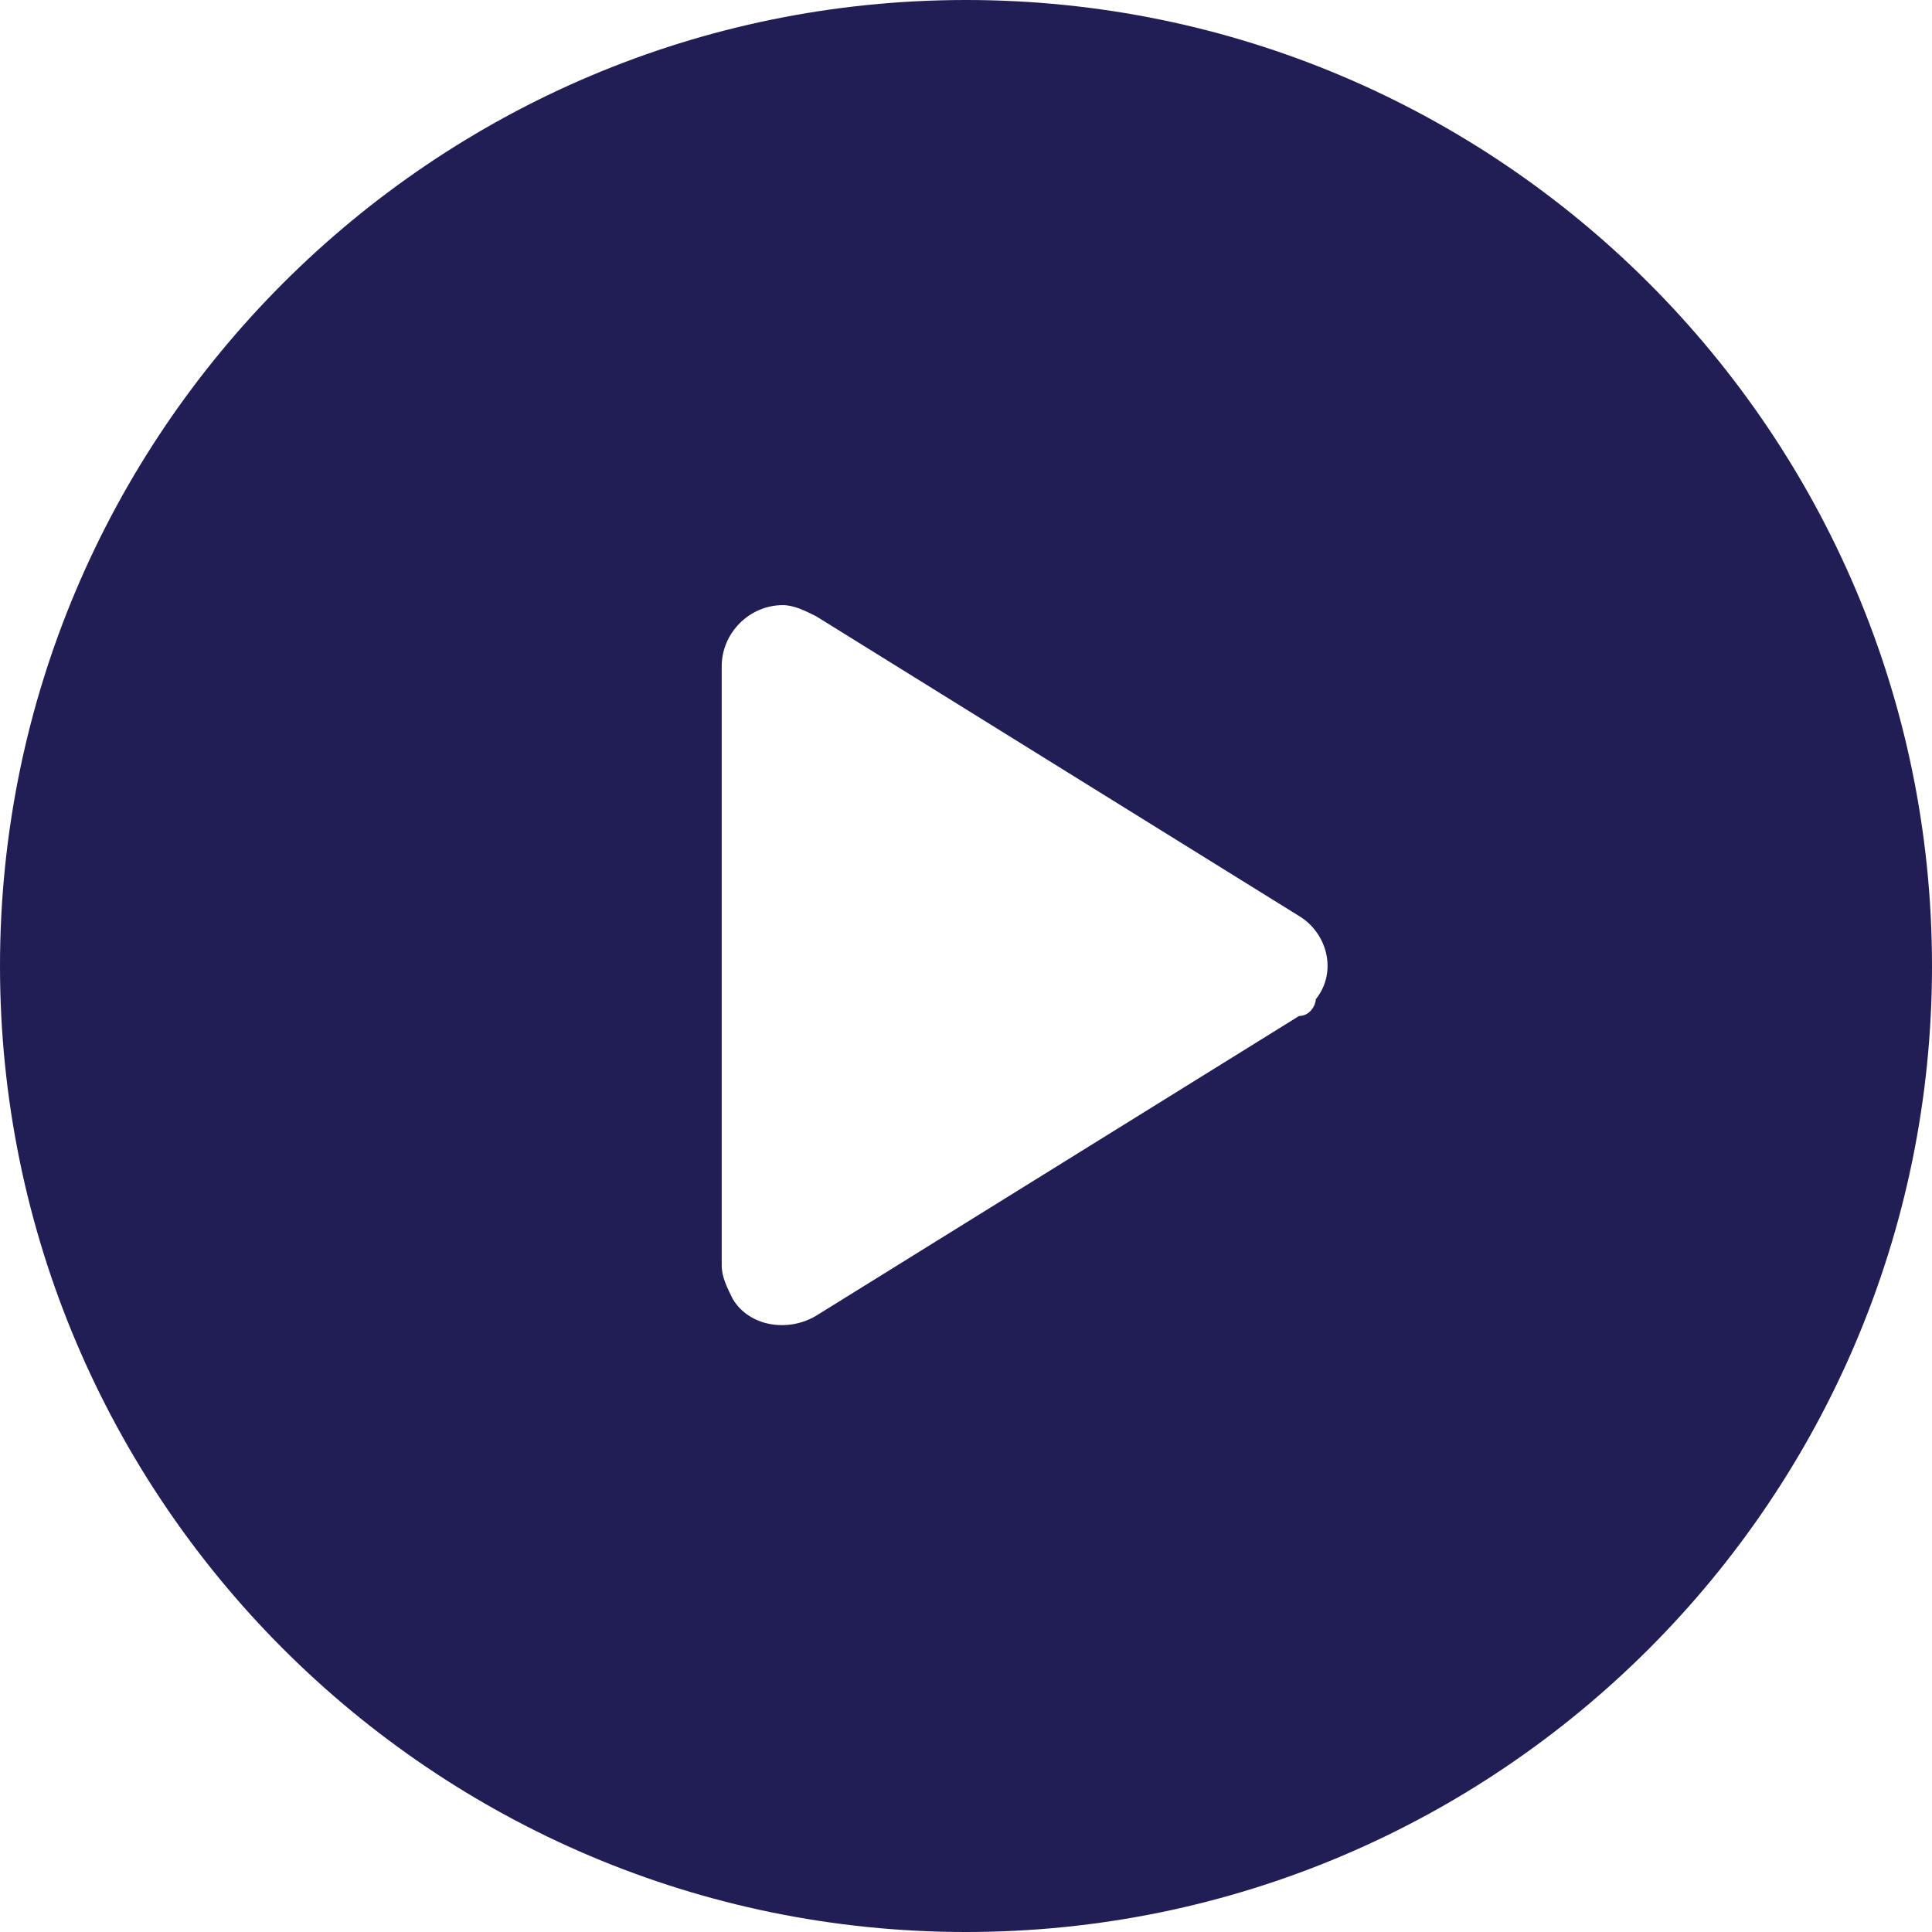
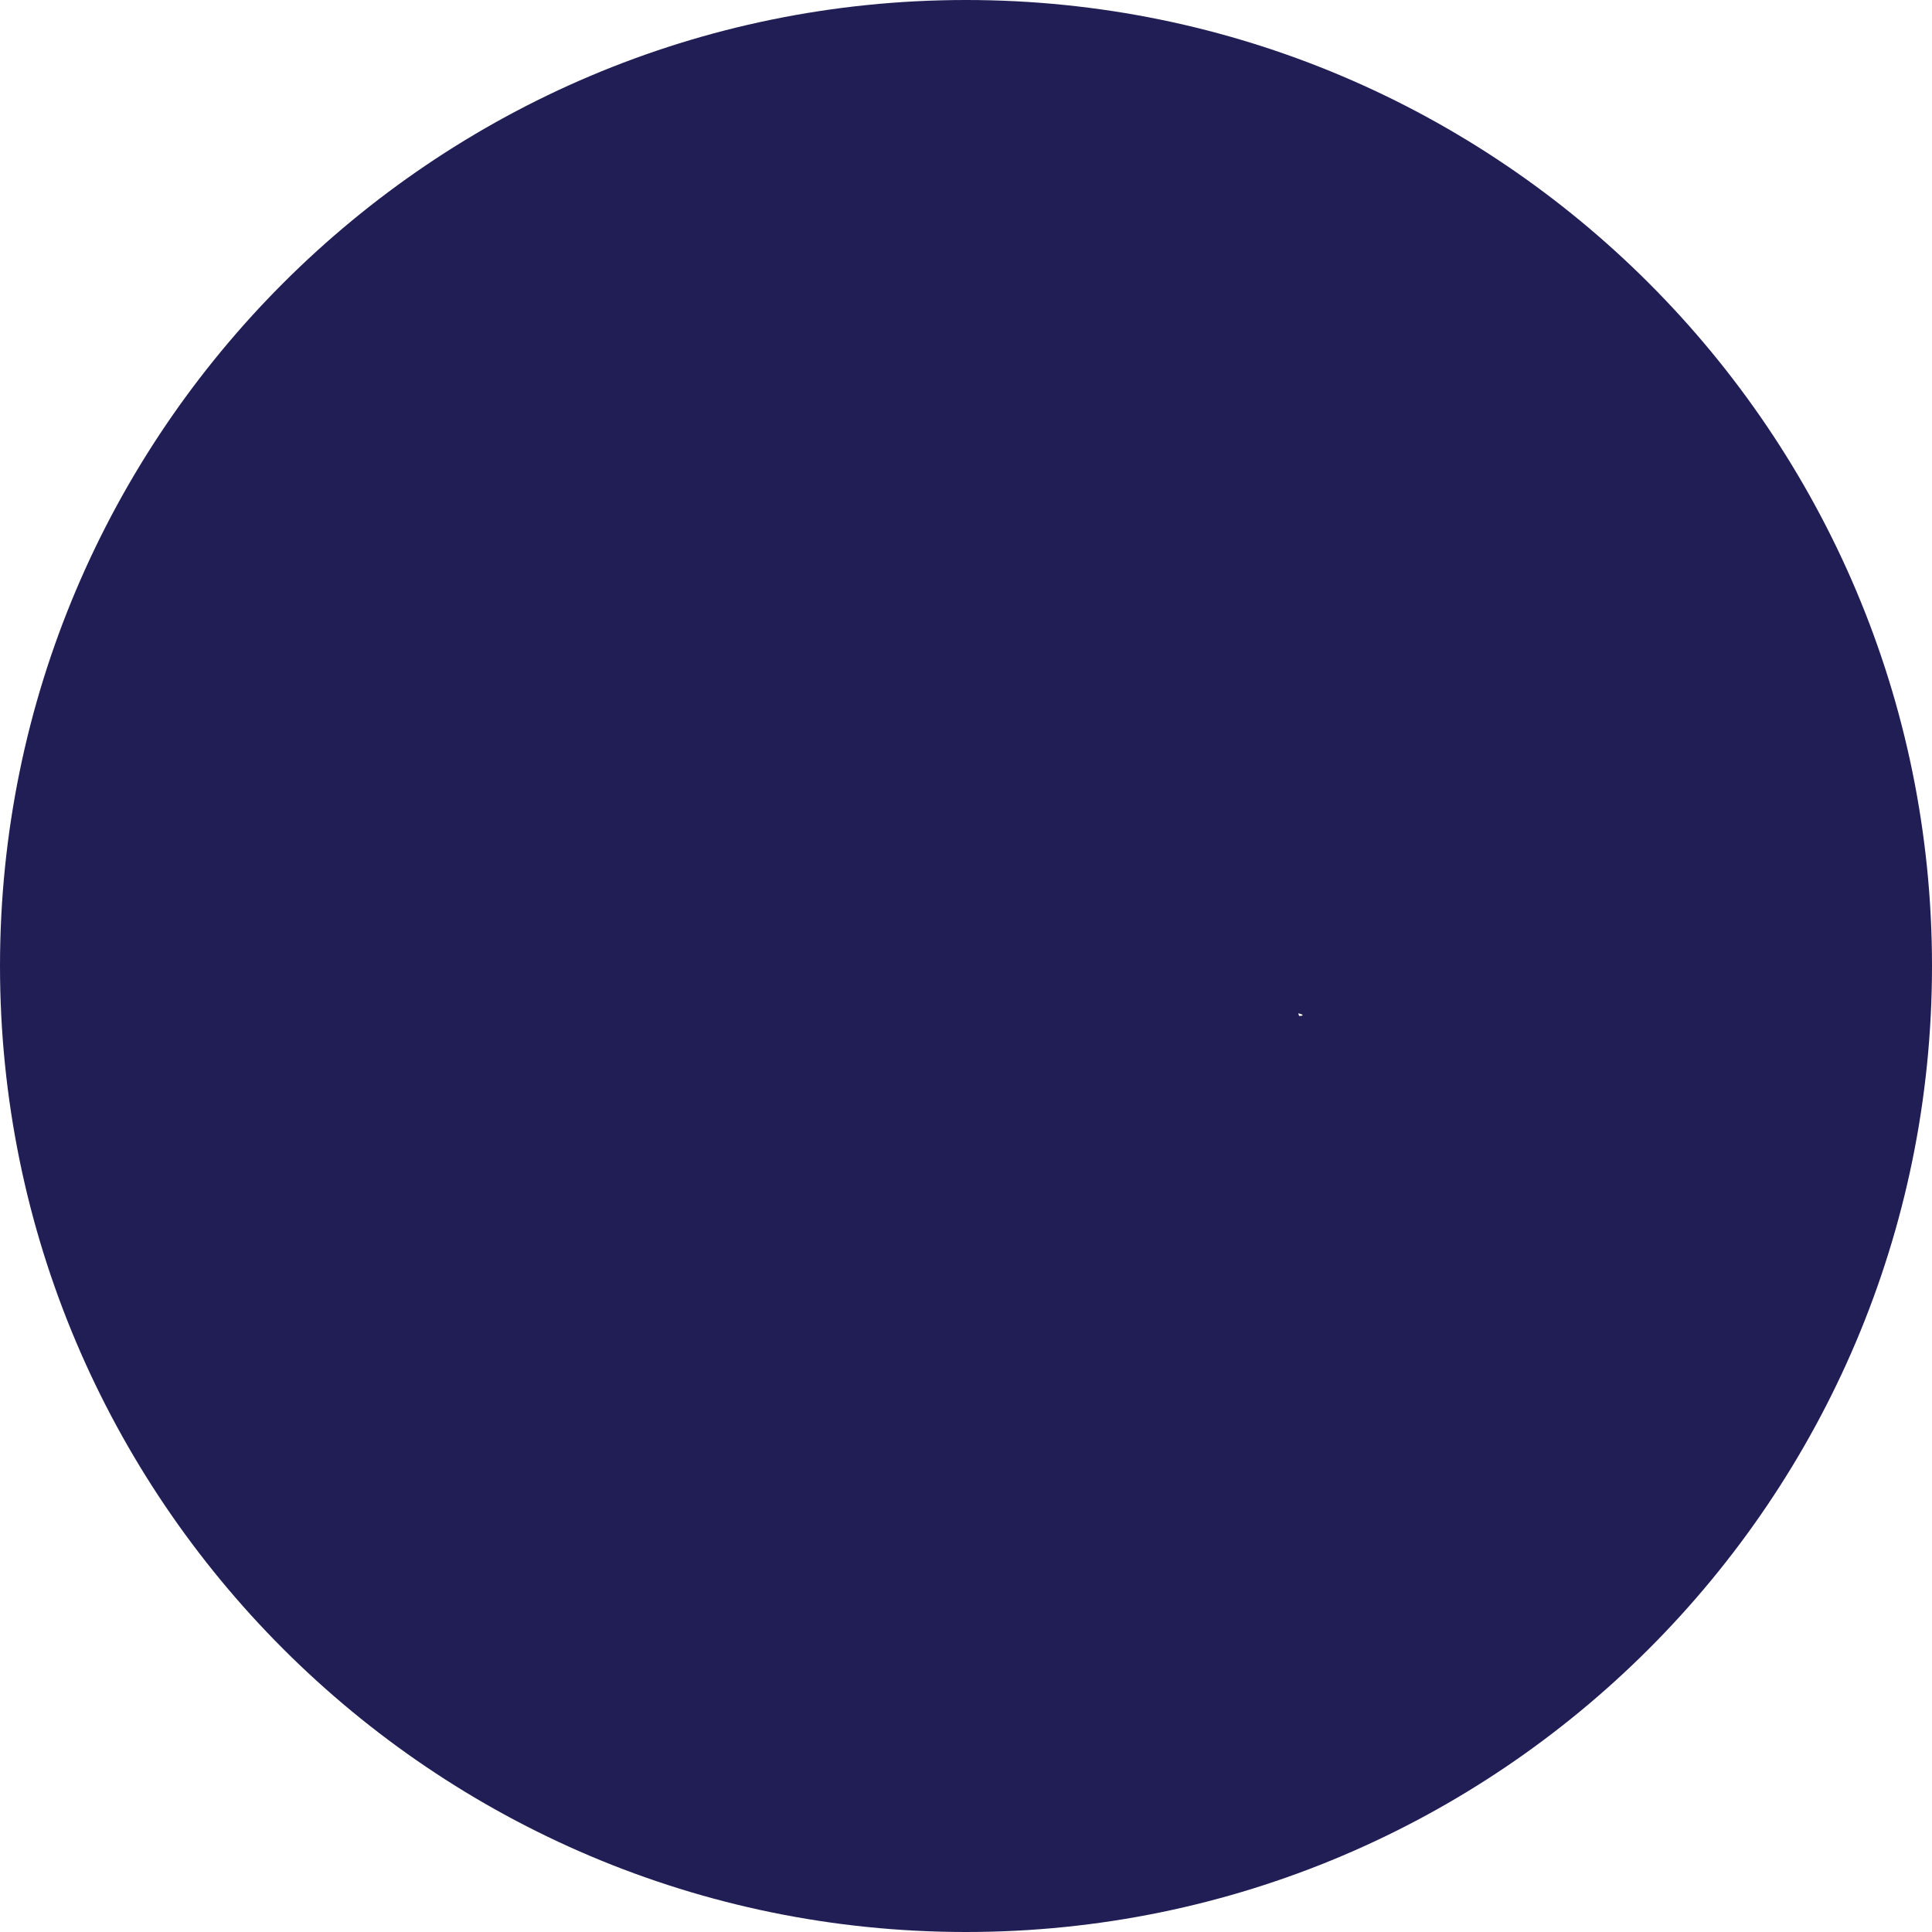
<svg xmlns="http://www.w3.org/2000/svg" version="1.1" id="圖層_1" x="0px" y="0px" viewBox="0 0 34.8 34.8" style="enable-background:new 0 0 34.8 34.8;" xml:space="preserve">
  <style type="text/css">
	.st0{fill:#211E55;}
</style>
-   <path id="play-button" class="st0" d="M17.4,0C7.8,0,0,7.8,0,17.4s7.8,17.4,17.4,17.4S34.8,27,34.8,17.4l0,0C34.8,7.8,27,0,17.4,0z   M23.4,18.3l-8.7,5.4c-0.5,0.3-1.2,0.2-1.5-0.3c-0.1-0.2-0.2-0.4-0.2-0.6V12c0-0.6,0.5-1.1,1.1-1.1c0.2,0,0.4,0.1,0.6,0.2l8.7,5.4  c0.5,0.3,0.7,1,0.3,1.5C23.7,18.1,23.6,18.3,23.4,18.3L23.4,18.3z" />
+   <path id="play-button" class="st0" d="M17.4,0C7.8,0,0,7.8,0,17.4s7.8,17.4,17.4,17.4S34.8,27,34.8,17.4l0,0C34.8,7.8,27,0,17.4,0z   l-8.7,5.4c-0.5,0.3-1.2,0.2-1.5-0.3c-0.1-0.2-0.2-0.4-0.2-0.6V12c0-0.6,0.5-1.1,1.1-1.1c0.2,0,0.4,0.1,0.6,0.2l8.7,5.4  c0.5,0.3,0.7,1,0.3,1.5C23.7,18.1,23.6,18.3,23.4,18.3L23.4,18.3z" />
</svg>